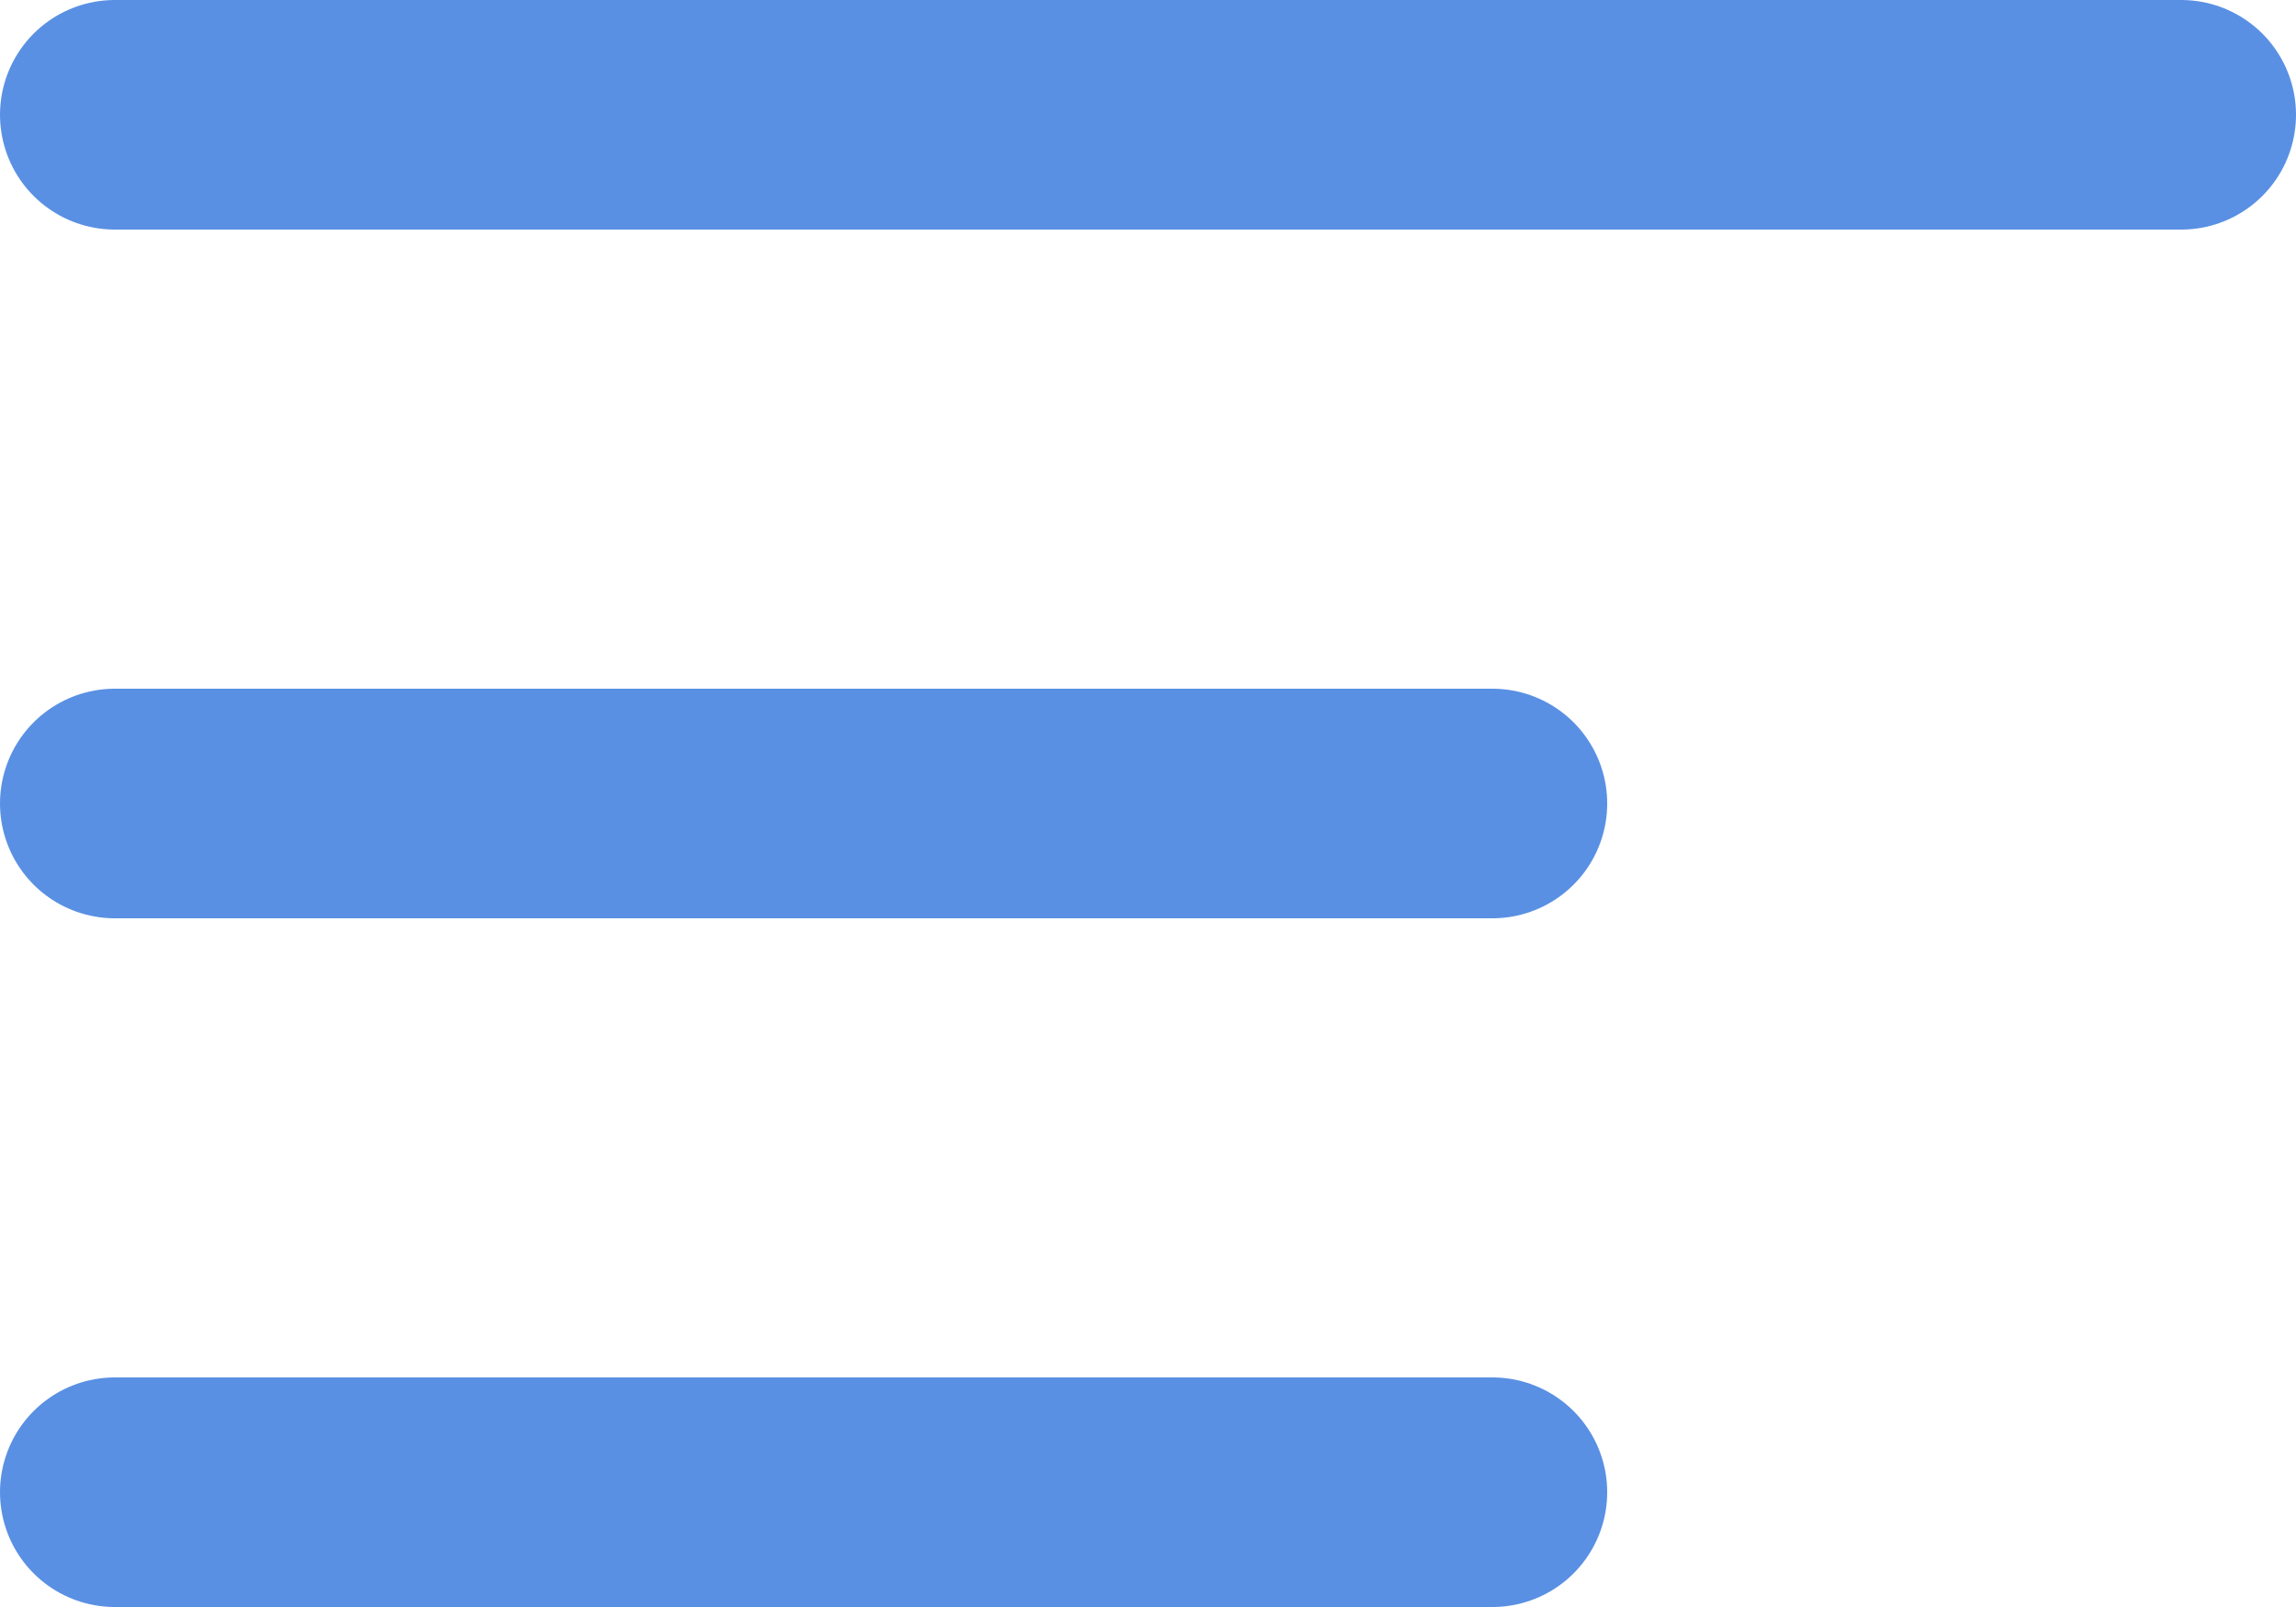
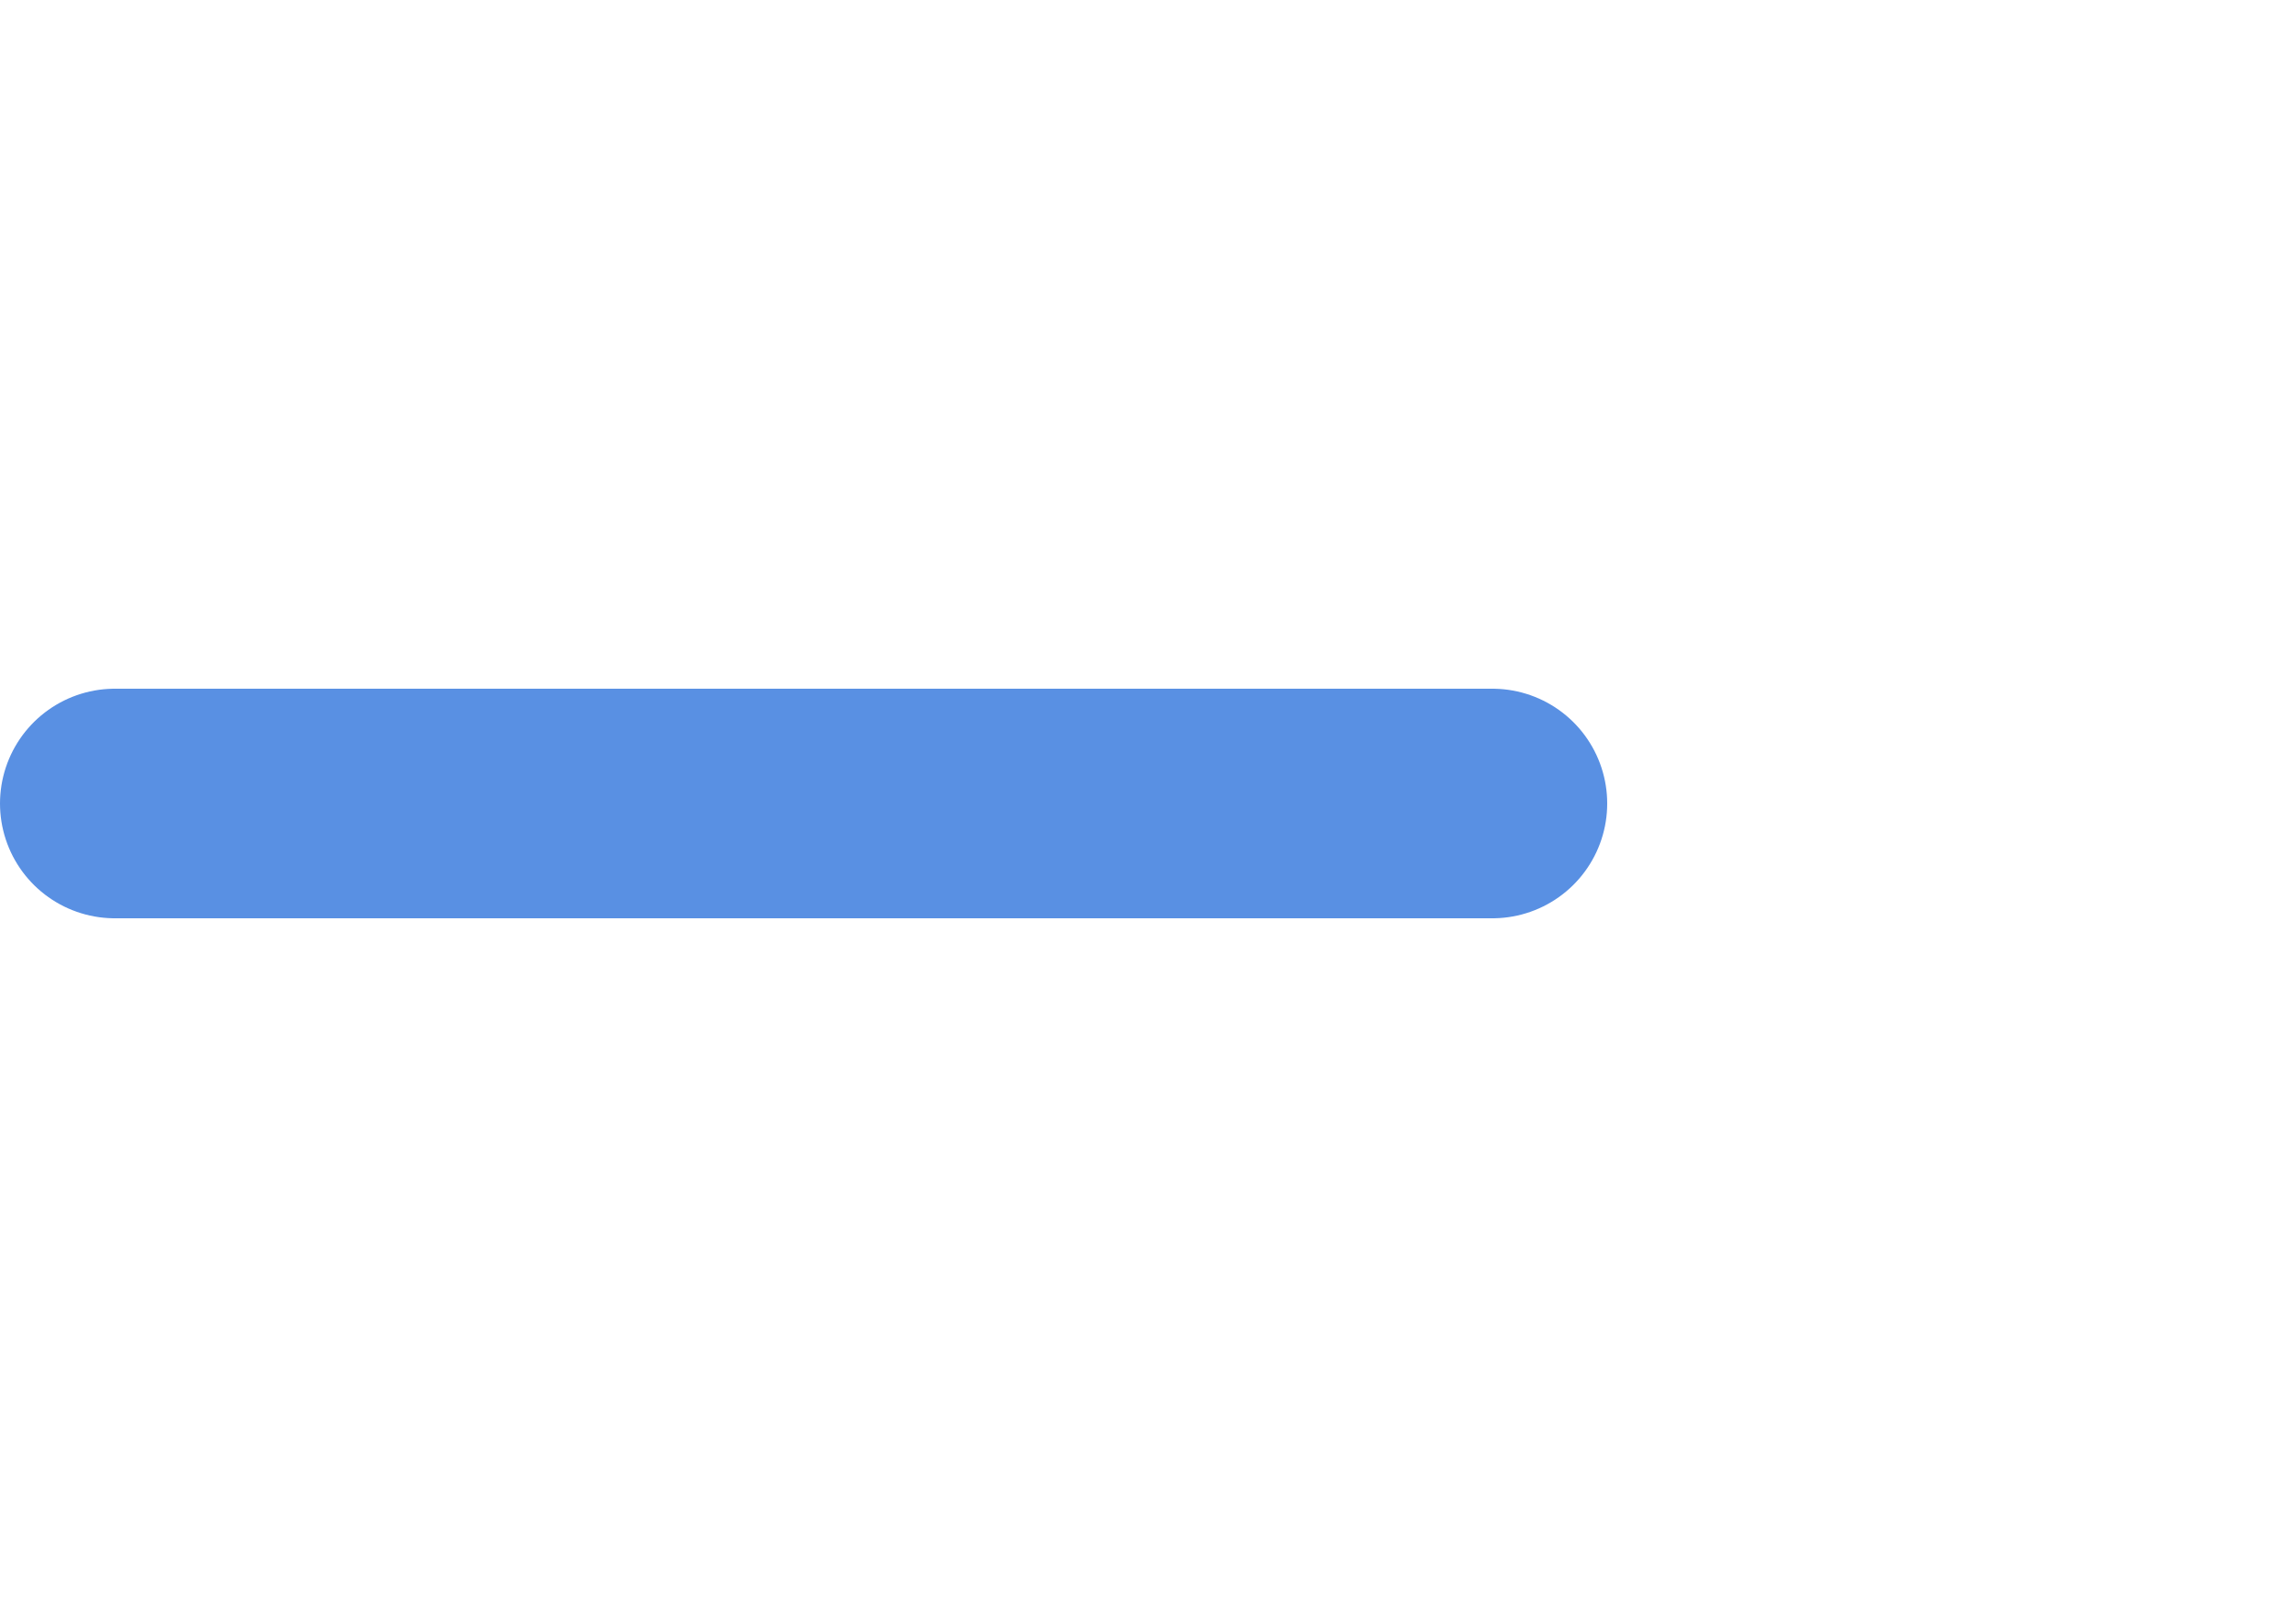
<svg xmlns="http://www.w3.org/2000/svg" width="20" height="14" viewBox="0 0 20 14" fill="none">
-   <path d="M1 1H19" stroke="#5990E3" stroke-width="2" stroke-linecap="round" />
  <path d="M1 7H13" stroke="#5990E3" stroke-width="2" stroke-linecap="round" />
-   <path d="M1 13H13" stroke="#5990E3" stroke-width="2" stroke-linecap="round" />
</svg>